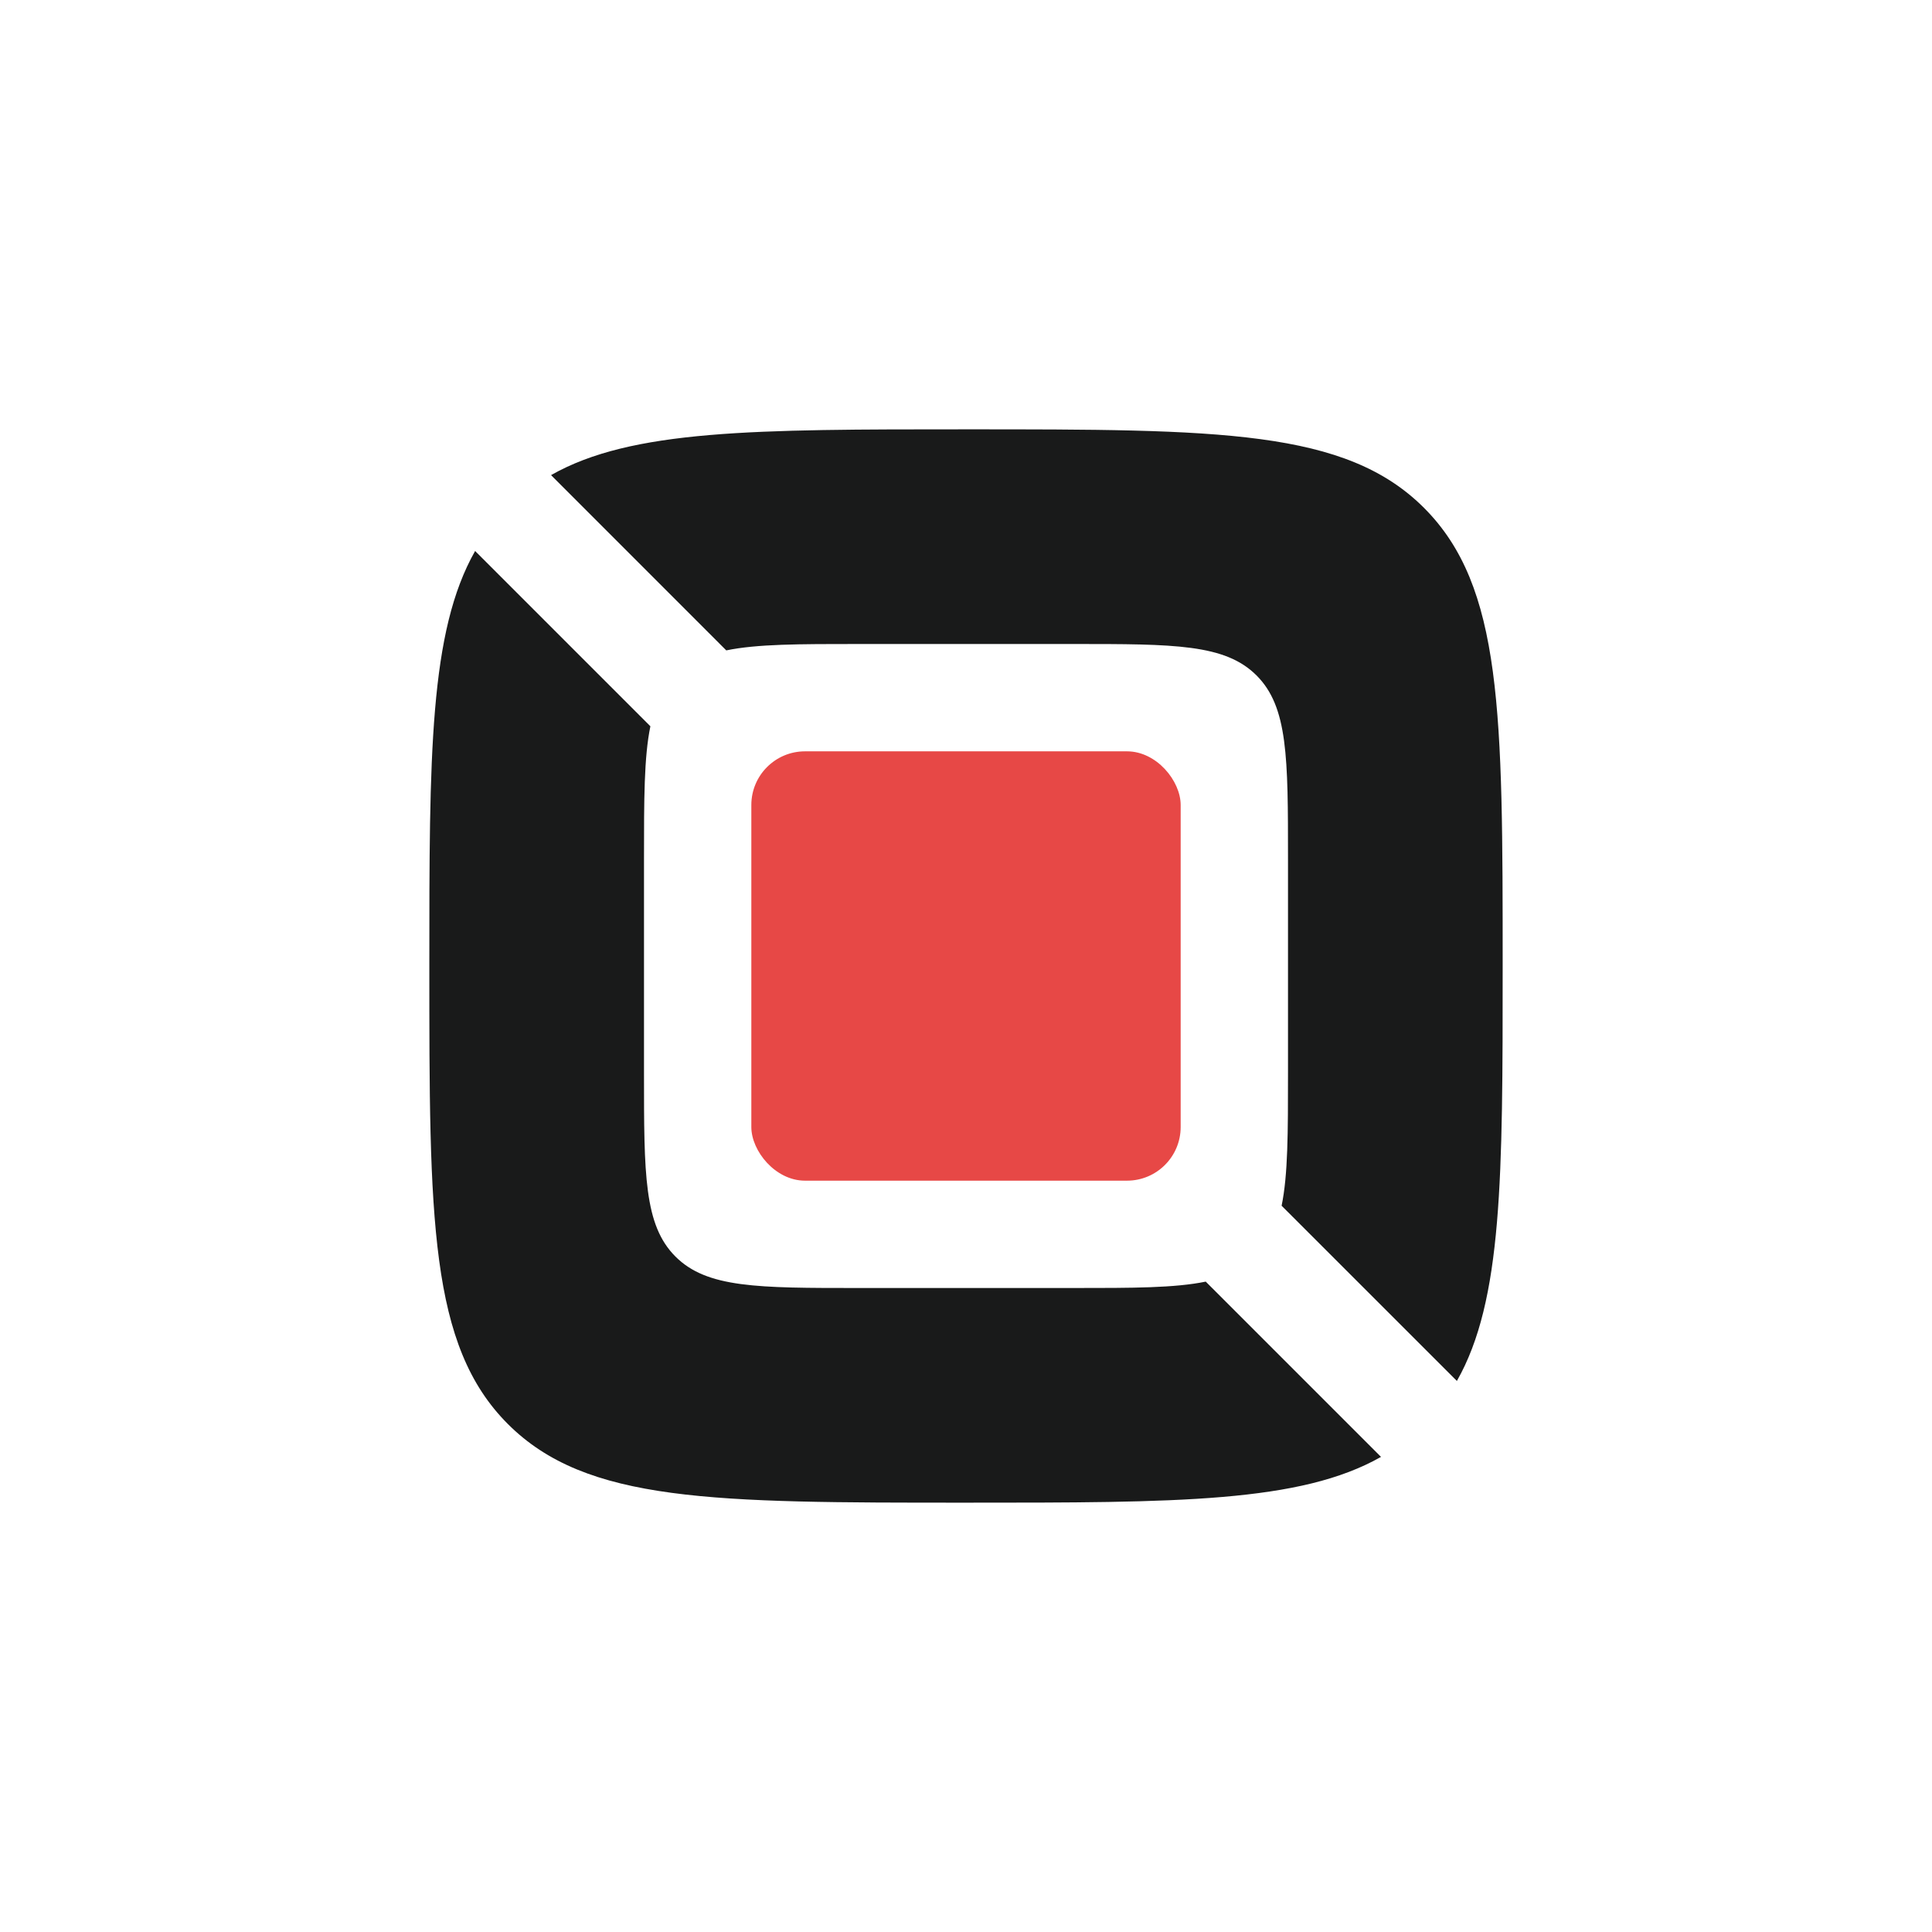
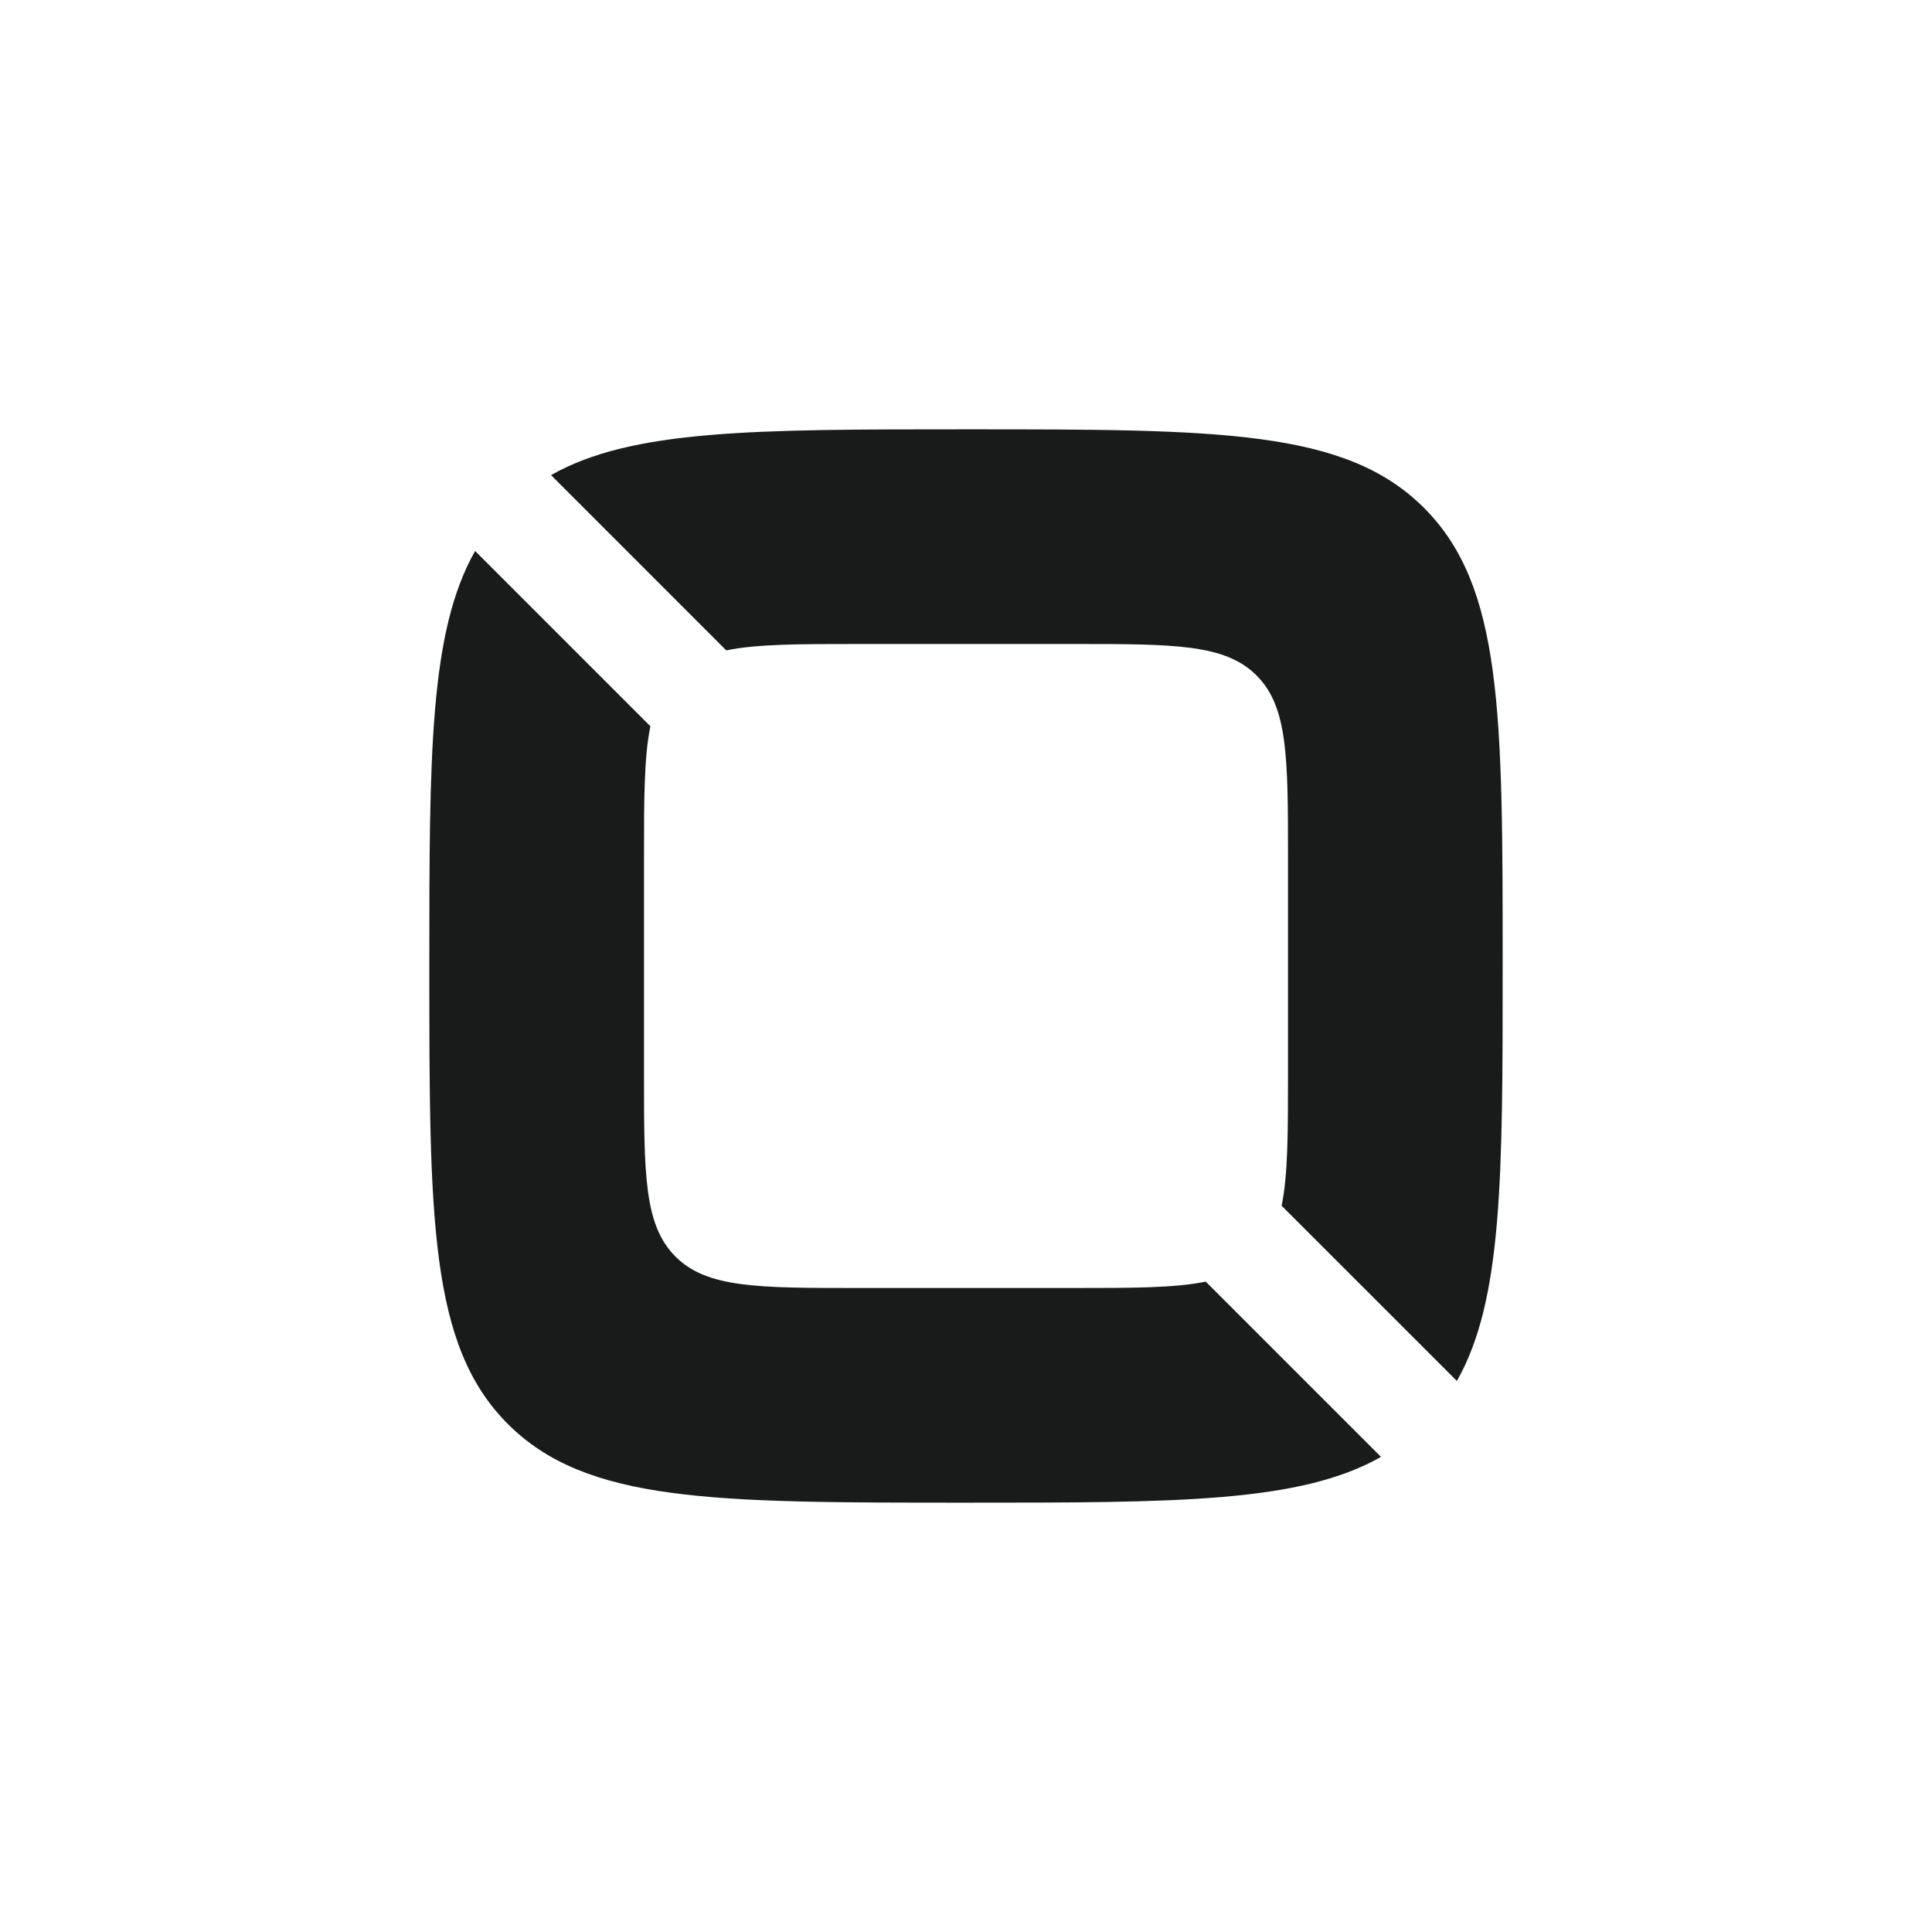
<svg xmlns="http://www.w3.org/2000/svg" fill="none" viewBox="0 0 36 36">
  <path fill="#191A1A" fill-rule="evenodd" d="M8.853 10.267C8 11.77 8 14.063 8 18c0 4.714 0 7.071 1.464 8.535C10.93 28 13.286 28 18 28c3.938 0 6.23 0 7.733-.853l-3.266-3.266C21.89 24 21.108 24 20 24h-4c-1.886 0-2.828 0-3.414-.586C12 22.828 12 21.886 12 20v-4c0-1.108 0-1.891.119-2.467l-3.266-3.266Zm15.028 12.2C24 21.89 24 21.108 24 20v-4c0-1.886 0-2.828-.586-3.414C22.828 12 21.886 12 20 12h-4c-1.108 0-1.89 0-2.467.119l-3.265-3.266C11.77 8 14.063 8 18 8c4.714 0 7.071 0 8.535 1.464C28 10.93 28 13.286 28 18c0 3.937 0 6.23-.853 7.732l-3.266-3.265Z" clip-rule="evenodd" />
-   <rect width="8" height="8" x="14" y="14" fill="#E74846" rx="1" />
</svg>